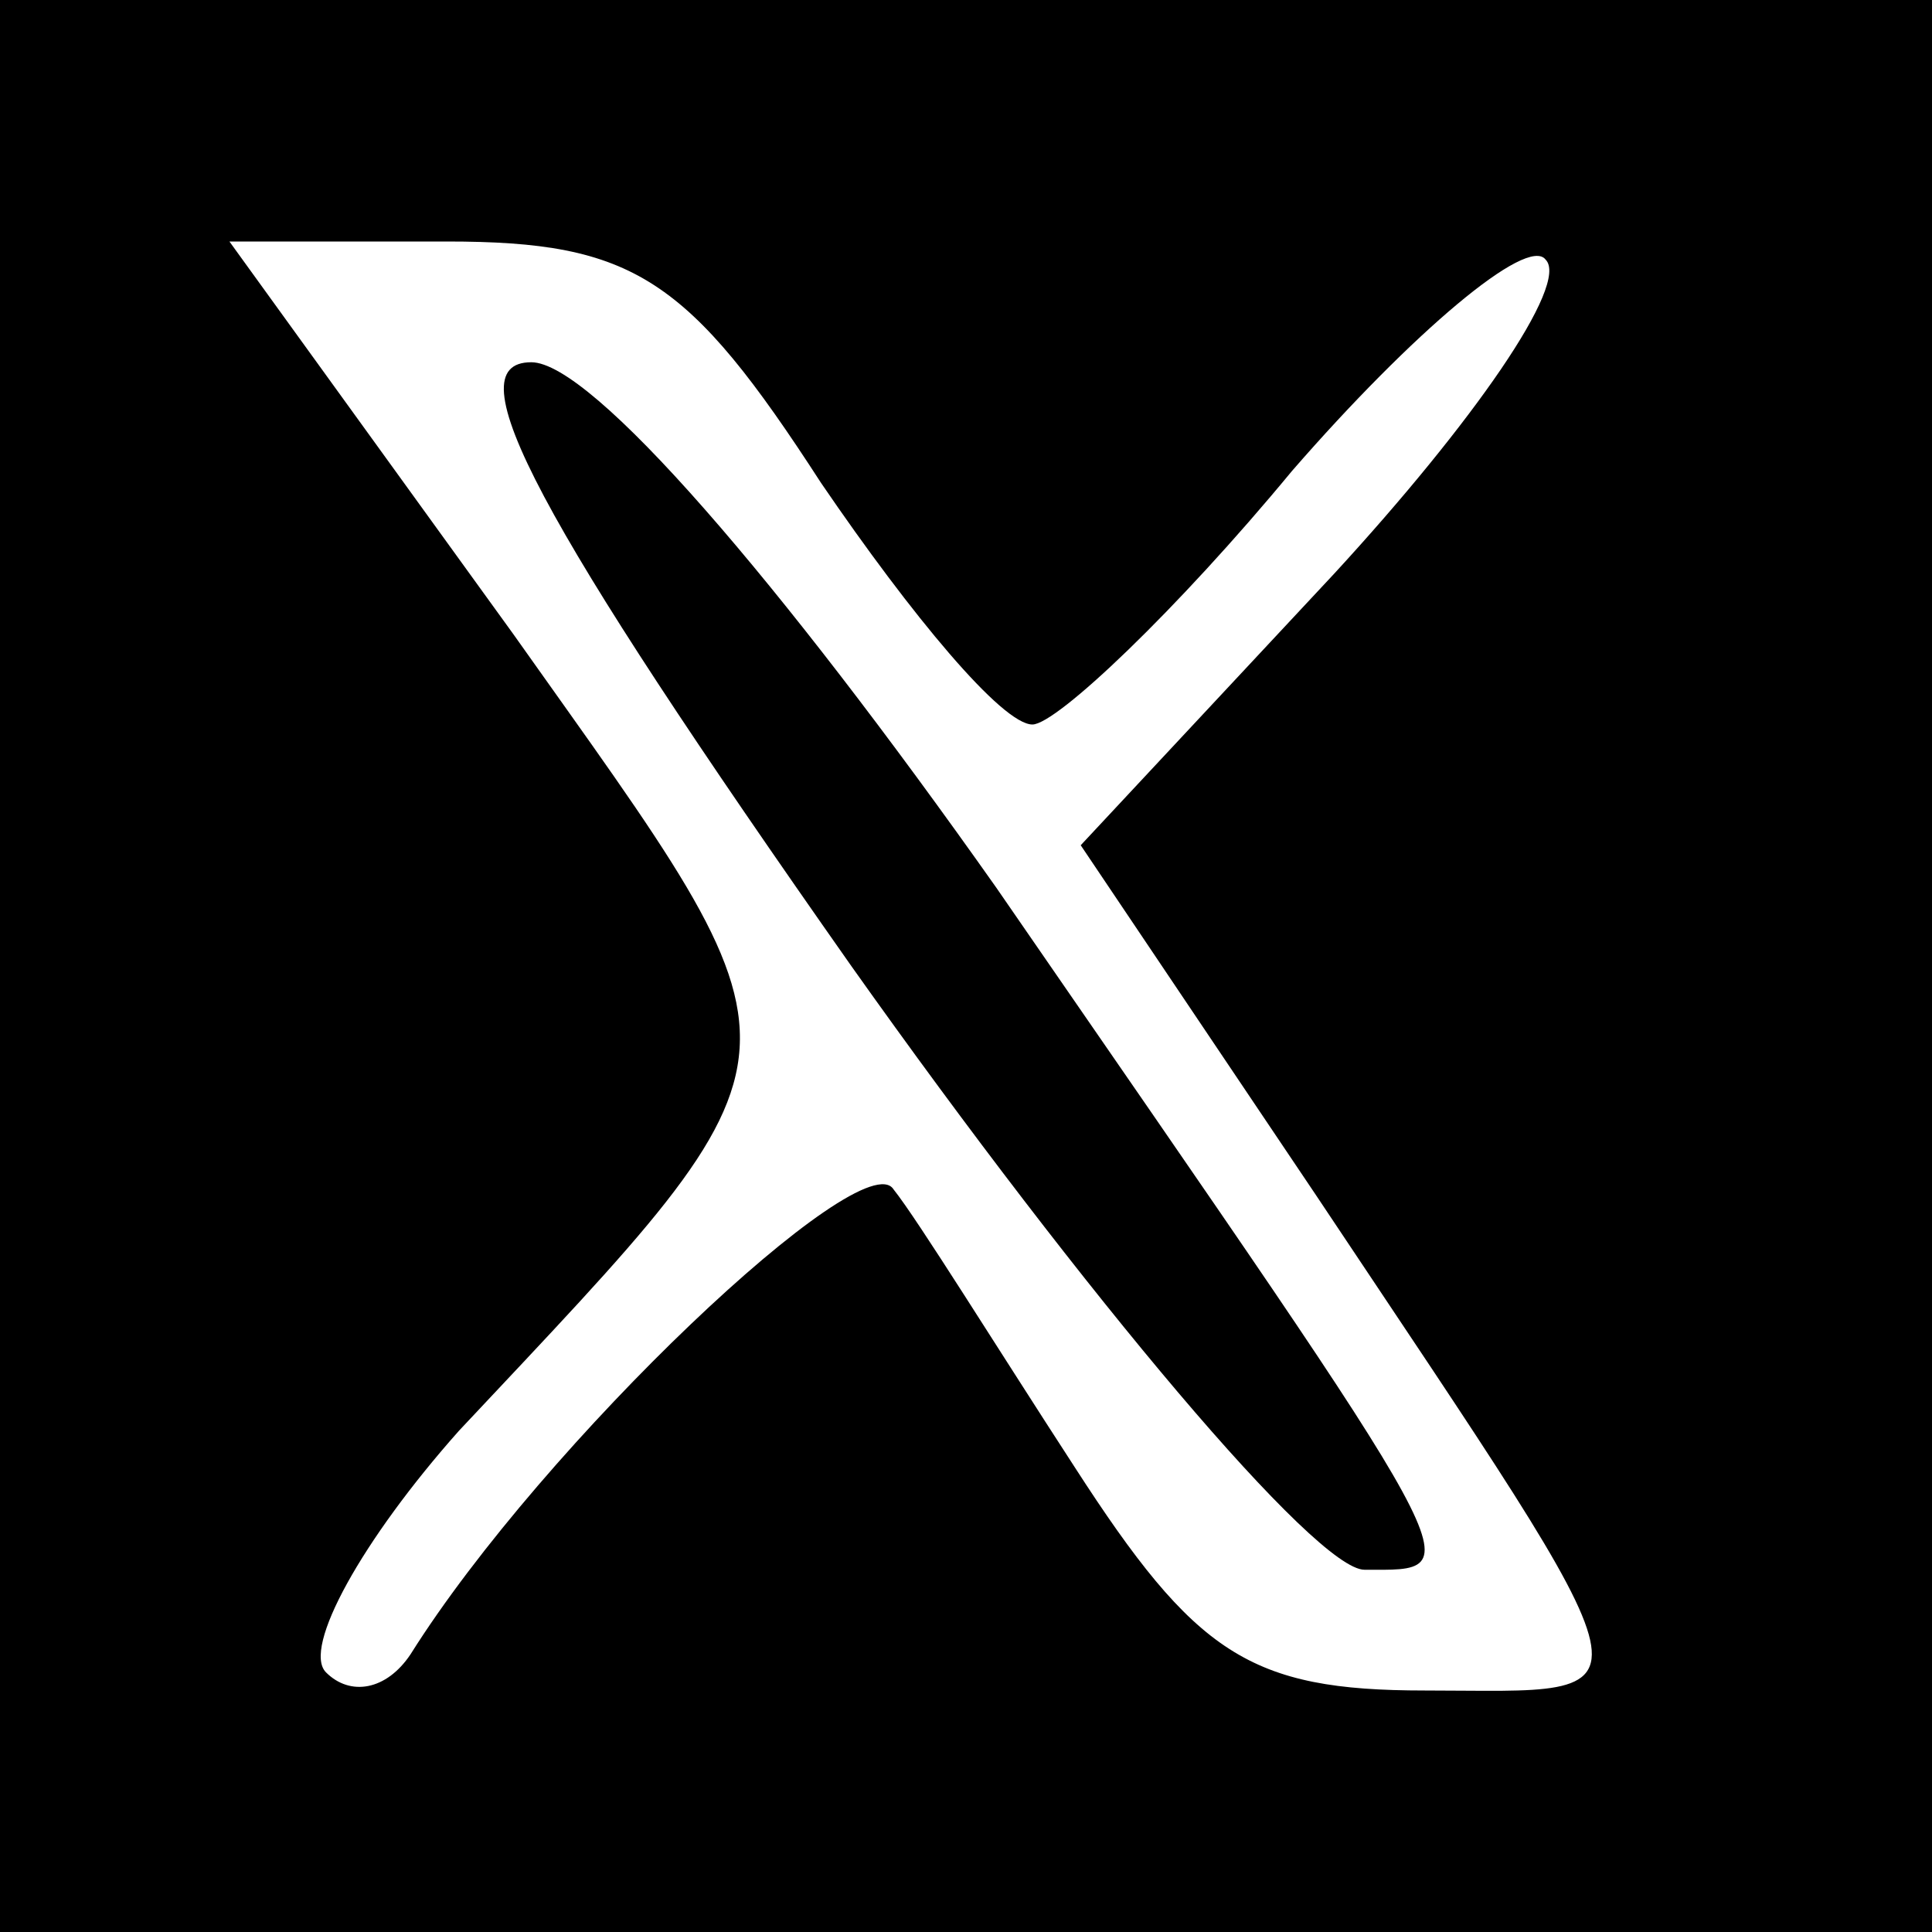
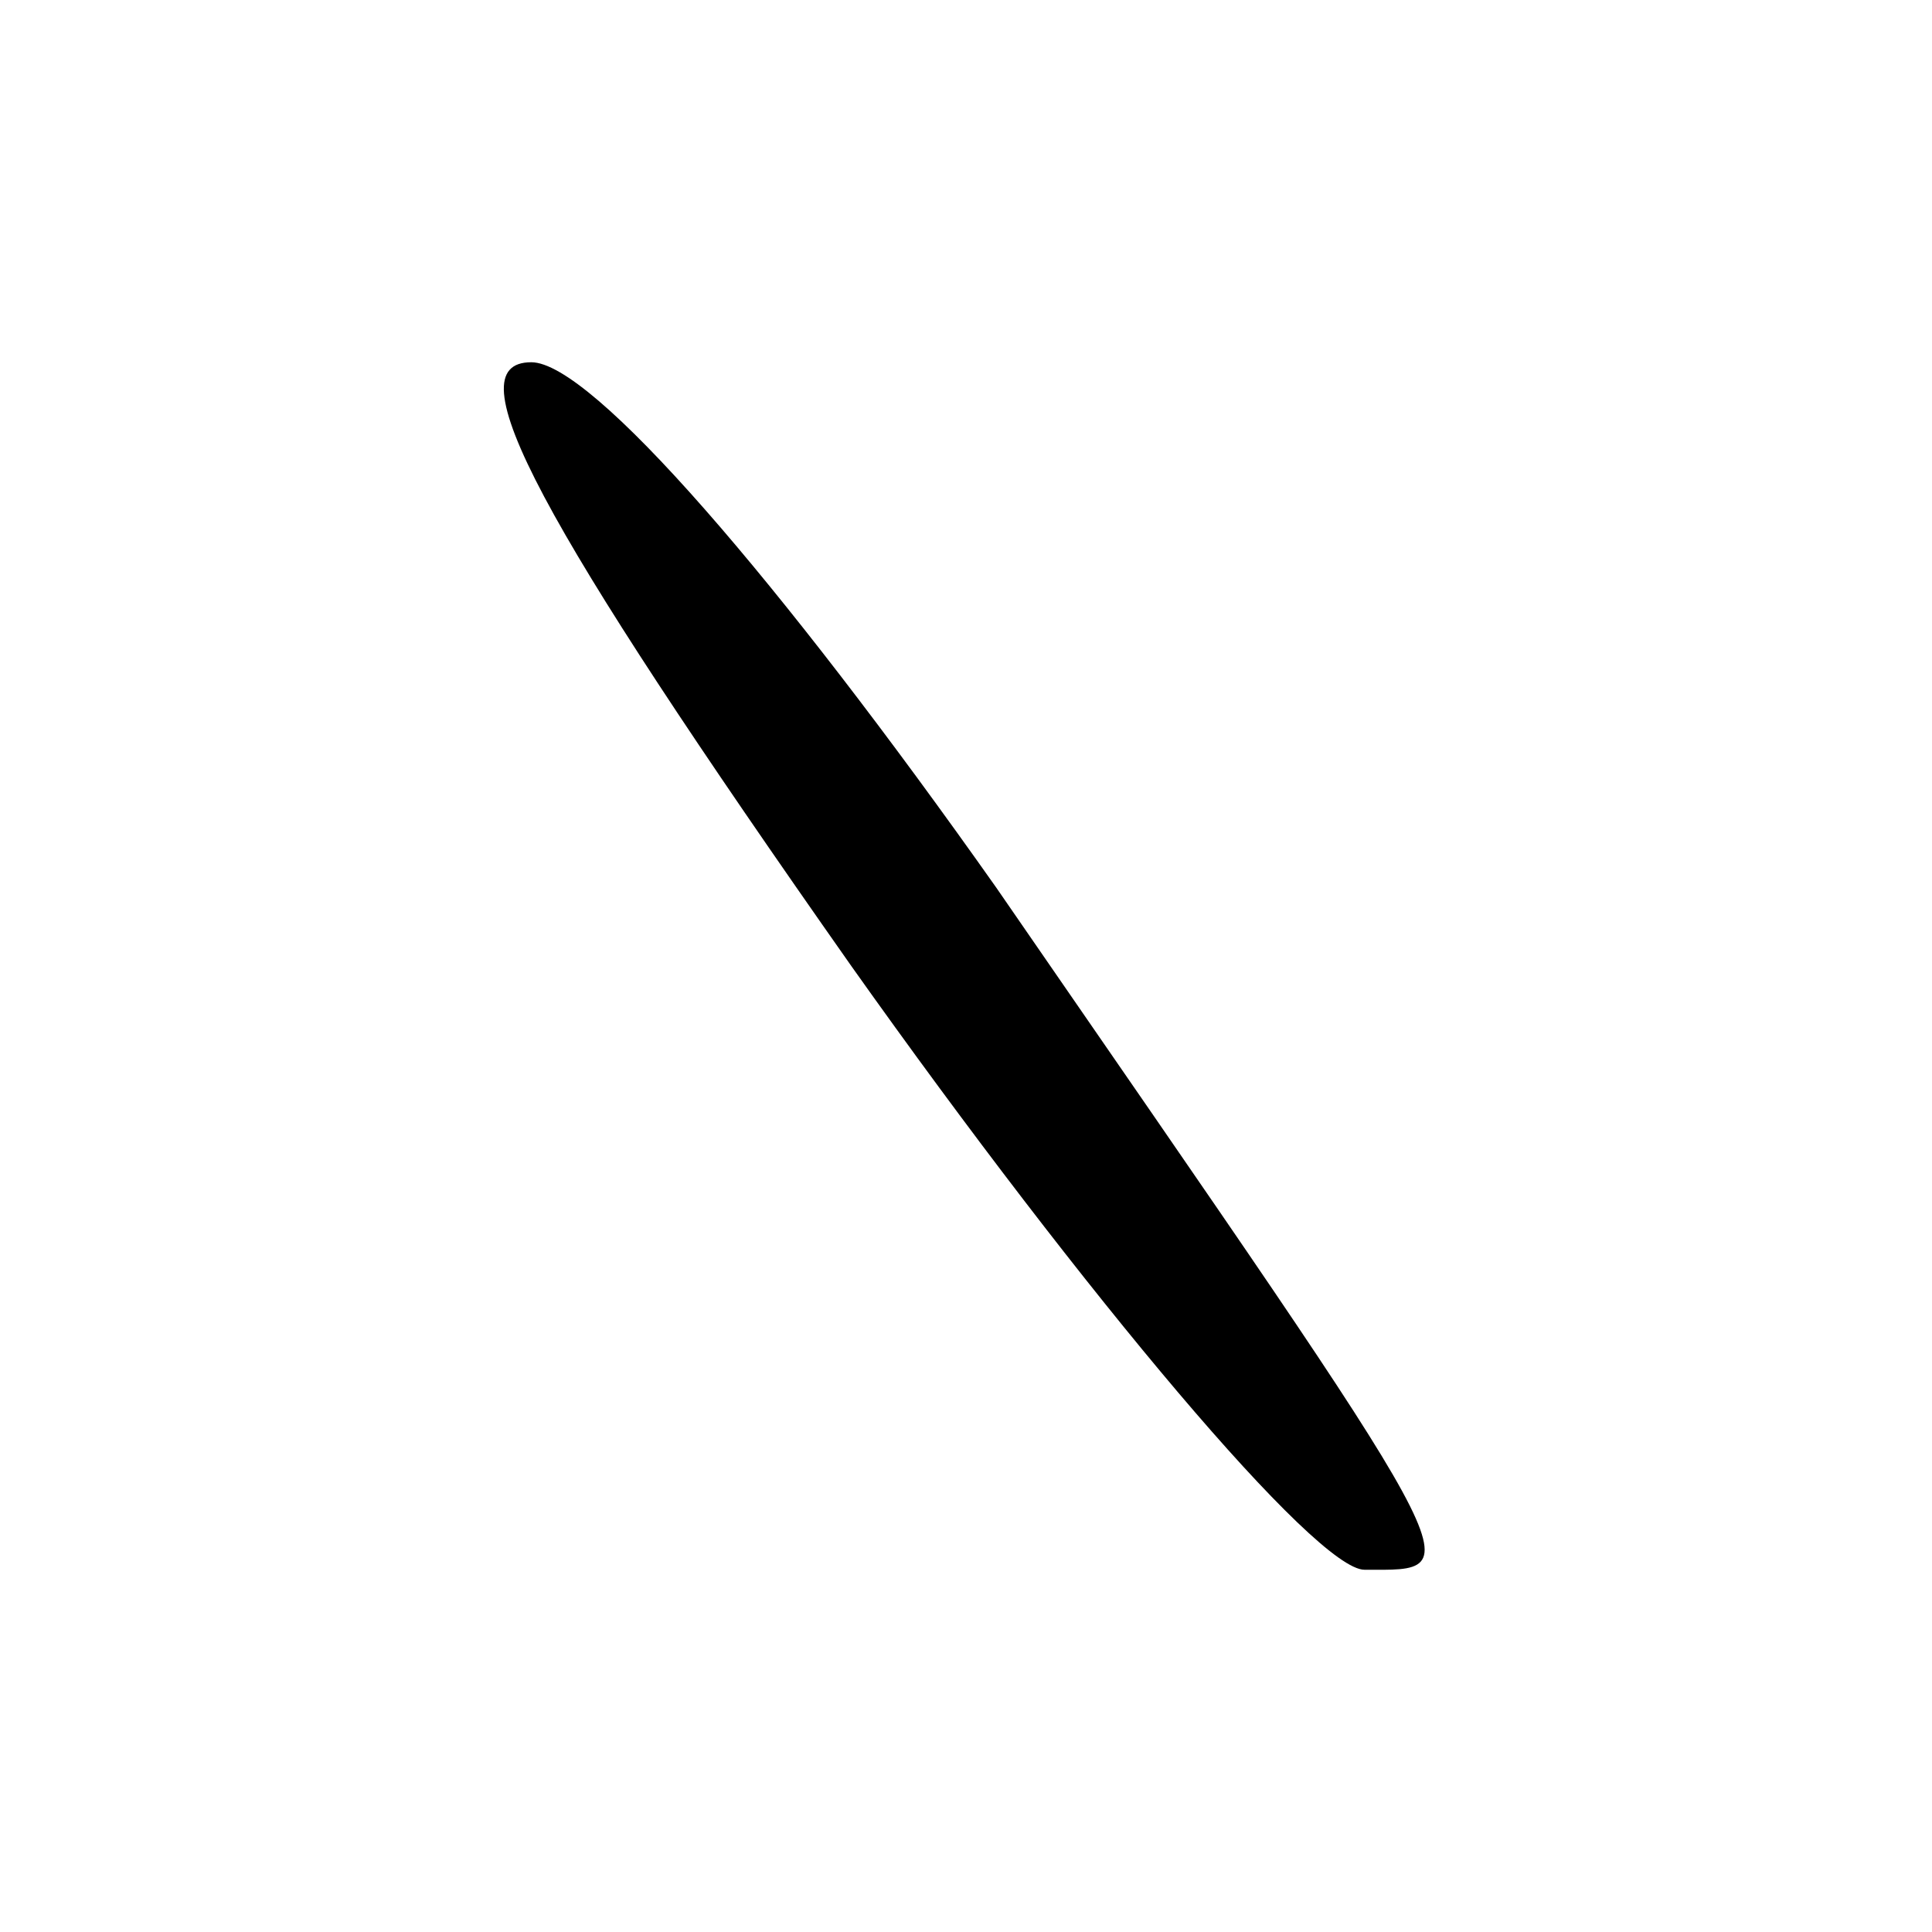
<svg xmlns="http://www.w3.org/2000/svg" version="1.0" width="32pt" height="32pt" viewBox="0 0 32 32" preserveAspectRatio="xMidYMid meet">
  <g transform="translate(0,32) scale(0.1,-0.1)" fill="#000000" stroke="none">
-     <path d="M0 160 l0 -160 160 0 160 0 0 160 0 160 -160 0 -160 0 0 -160z m136 80 c15 -22 30 -40 35 -40 4 0 24 19 43 42 20 23 39 39 42 35 4 -4 -12 -27 -35 -52 l-42 -45 39 -58 c58 -87 57 -82 18 -82 -29 0 -38 6 -58 37 -13 20 -26 41 -30 46 -5 8 -58 -42 -80 -77 -4 -6 -10 -7 -14 -3 -4 4 6 22 22 40 61 65 60 60 9 132 l-47 65 36 0 c31 0 40 -6 62 -40z" />
    <path d="M141 160 c39 -55 77 -100 85 -100 18 0 19 -3 -61 113 -36 51 -67 87 -77 87 -13 0 1 -26 53 -100z" />
  </g>
</svg>